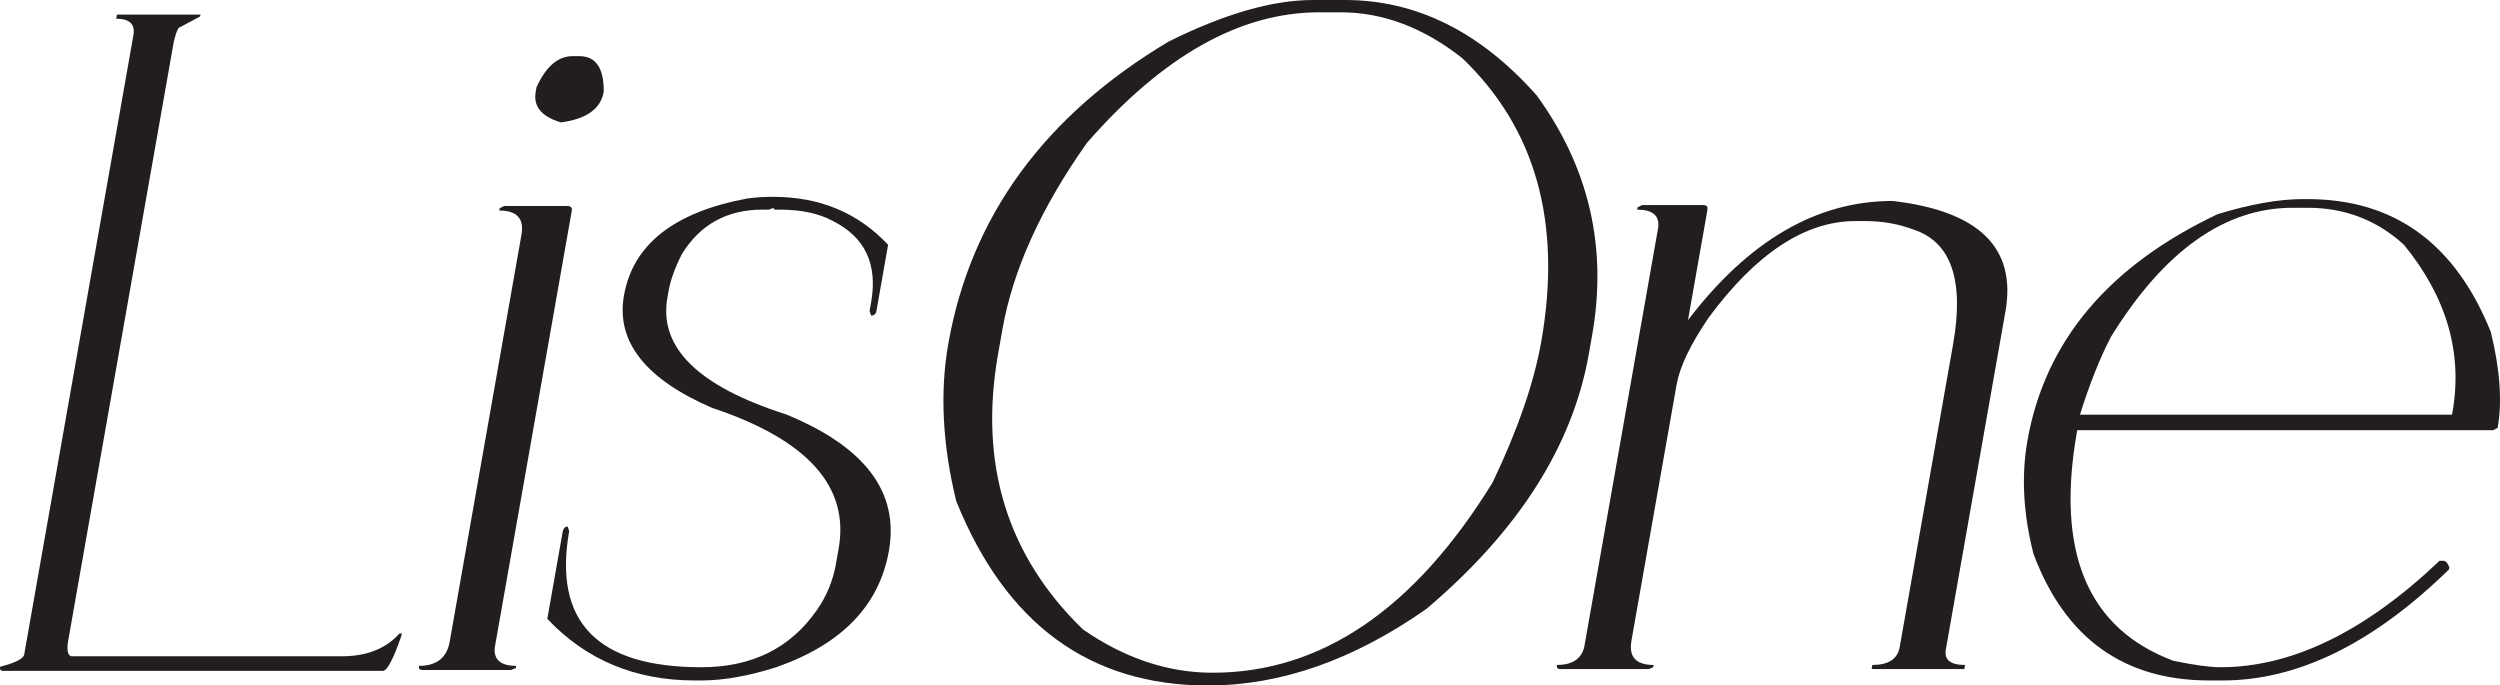
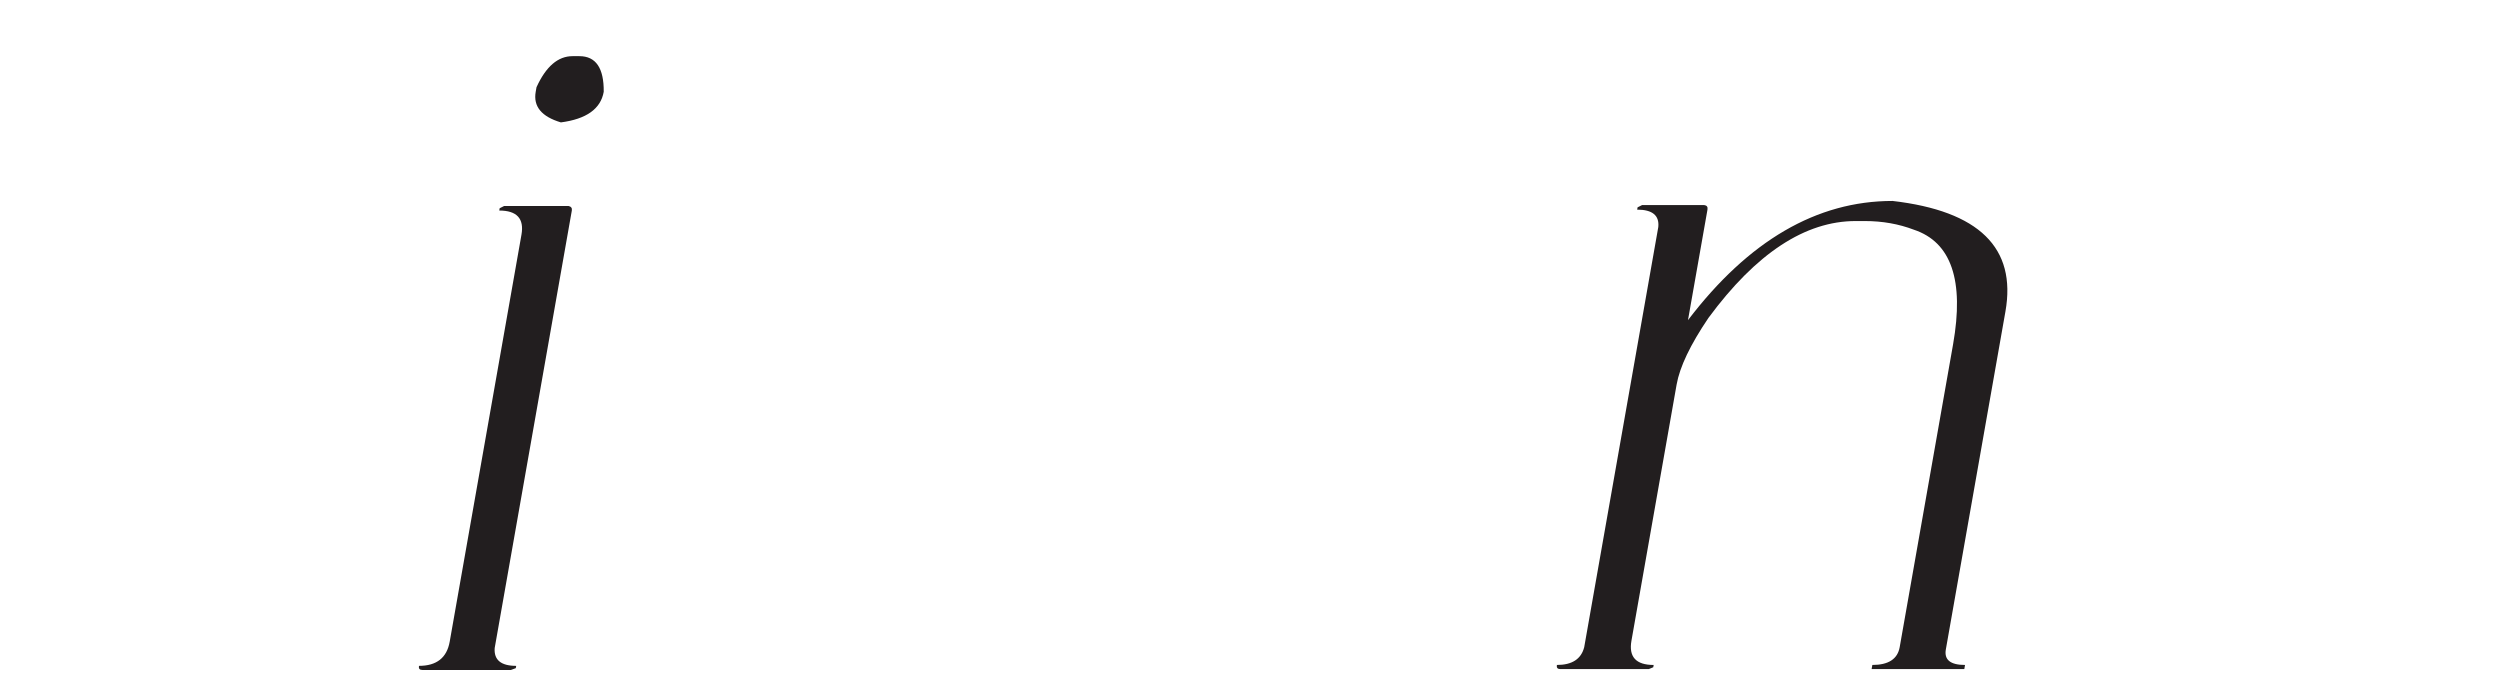
<svg xmlns="http://www.w3.org/2000/svg" id="Layer_1" data-name="Layer 1" viewBox="0 0 2703.34 741.25">
  <defs>
    <style>
      .cls-1 {
        fill: #221e1f;
      }
    </style>
  </defs>
-   <path class="cls-1" d="M126.44,15.8h90.34l-.35,1.97-21.25,11.36c-2.31,0-4.71,5.28-7.22,15.8L73.89,691.87c-1.92,10.86-.83,16.79,3.27,17.77H369.9c26.66,0,47.35-8.22,62.12-24.68h2.47l-.43,2.46c-8.75,25.36-15.44,38.02-20.03,38.02H3.3c-2.64,0-3.69-1.48-3.17-4.45,16.55-4.28,25.24-8.71,26.05-13.33L144.26,38.02c2.09-11.85-4.11-17.79-18.6-17.79l.78-4.43Z" />
  <path class="cls-1" d="M545.16,222.72h69.61c2.84,.66,4.03,2.31,3.57,4.94l-83.42,473.11c-.95,12.83,6.81,19.25,23.26,19.25l-.44,2.48-5.27,1.97h-95.78c-2.97,0-4.18-1.48-3.65-4.45,19.08,0,30.16-8.72,33.24-26.17l77.59-440.01c3.08-17.45-4.93-26.17-24.01-26.17l.44-2.48,4.87-2.46Zm73.98-161.99h7.41c17.77,0,26.53,12.85,26.29,38.52-3.25,18.45-18.7,29.48-46.32,33.1-20.96-6.25-30.03-17.28-27.24-33.1l.87-4.94c10.19-22.37,23.19-33.58,39-33.58Z" />
-   <path class="cls-1" d="M836.2,212.84c50.34,0,91.73,17.3,124.14,51.86l-12.62,71.6c-.58,3.29-2.51,4.94-5.79,4.94l-1.6-4.94,1.65-9.37c7.26-41.15-6.51-70.46-41.28-87.91-15-8.22-34.18-12.34-57.56-12.34h-4.44c-1.66,0-2.35-.66-2.12-1.98l-5.29,1.98h-6.91c-38.19,0-67.16,15.97-86.95,47.9-7.55,14.82-12.38,28.31-14.53,40.48l-1.22,6.92c-9.46,53.67,33.15,95.65,127.86,125.93,85.66,34.9,122.9,84.12,111.7,147.66-10.45,59.26-51.1,101.23-121.92,125.93-29.99,9.54-56.99,14.31-81.02,14.31h-6.91c-64.5,0-117.69-22.22-159.54-66.66l16.72-94.82c.91-3.29,2.68-4.94,5.31-4.94l1.6,4.94c-17.3,98.11,30.32,147.17,142.88,147.17,54.62,0,96.27-20.57,124.93-61.74,10.56-15.14,17.45-31.78,20.64-49.89l2.96-16.79c11.84-67.15-33.86-117.85-137.07-152.11-72.16-31.27-103.85-71.77-95.08-121.49,9.69-54.96,53.85-89.86,132.49-104.7,8.45-1.31,18.11-1.97,28.97-1.97Z" />
-   <path class="cls-1" d="M1419.75,0h34.56c77.34,0,146.46,34.41,207.4,103.2,56.66,78.03,76.64,164.45,59.92,259.27l-3.57,20.25c-17.53,99.44-76.03,191.3-175.45,275.58-78.88,55.3-157.63,82.95-236.28,82.95-128.03,0-218.82-66.5-272.37-199.52-14.88-61.23-17.72-117.85-8.55-169.88,24.26-137.61,103.7-246.59,238.32-326.93C1323.97,14.99,1375.97,0,1419.75,0Zm-335.77,356.05l-4.7,26.67c-20.96,118.85,9.59,218.12,91.63,297.8,45.17,31.28,91.95,46.92,140.32,46.92,117.48,0,218.45-68.64,302.89-205.93,27.15-56.97,44.66-107.67,52.49-152.11,22.64-128.39-5.91-230.63-85.62-306.69-41.92-32.91-85.59-49.38-131-49.38h-23.7c-85.25,0-168.91,47.09-251,141.24-49.55,70.14-79.99,137.29-91.31,201.49Z" />
  <path class="cls-1" d="M2046.47,217.29c93.52,10.86,134.22,50.7,122.08,119.52l-64.44,365.44c-1.98,11.2,4.93,16.79,20.74,16.79l-.78,4.45h-100.22l.78-4.45c17.44,0,27.3-6.42,29.57-19.25l57.73-327.43c12.19-69.12-1.92-110.44-42.32-123.95-16.35-6.25-34.06-9.39-53.14-9.39h-9.88c-54.64,0-107.68,34.9-159.15,104.7-19.61,28.97-31.08,53.01-34.45,72.11l-48.85,277.04c-3.08,17.45,4.93,26.17,24.03,26.17l-.44,2.48-4.78,1.97h-95.78c-2.97,0-4.18-1.48-3.65-4.45,16.45,0,26.3-6.42,29.55-19.25l80.11-454.35c1.22-12.5-6.4-18.76-22.85-18.76l.44-2.48,4.87-2.46h67.14c2.89,.34,4.09,1.99,3.57,4.94l-21.07,119.5c65.5-85.92,139.23-128.89,221.18-128.89Z" />
-   <path class="cls-1" d="M2490.18,215.3h4.94c93.78,0,159.88,47.92,198.28,143.72,9.97,40.5,12.44,75.06,7.39,103.7l-4.89,2.48h-449.72l-.35,1.97c-22.99,130.38,11.83,212.86,104.47,247.42,22.56,4.62,39.43,6.92,50.62,6.92,77.33,0,156.32-38.35,236.99-115.07h4.45c2.3,0,4.36,2.31,6.19,6.91l-.43,2.46c-81.92,80.02-163.5,120.01-244.79,120.01h-14.31c-92.48,0-155.87-45.59-190.13-136.8-11.1-43.45-13.28-84.28-6.55-122.47,18.92-107.33,87.45-188.98,205.6-244.94,35.48-10.86,66.23-16.31,92.23-16.31Zm-241.04,233.11h402.33l.44-2.48c11.32-64.2-6.17-124.61-52.45-181.24-29.2-26.67-63.87-40.01-104.02-40.01h-16.28c-73.41,0-138.86,46.42-196.35,139.27-11.91,22.71-23.13,50.87-33.66,84.45Z" />
</svg>